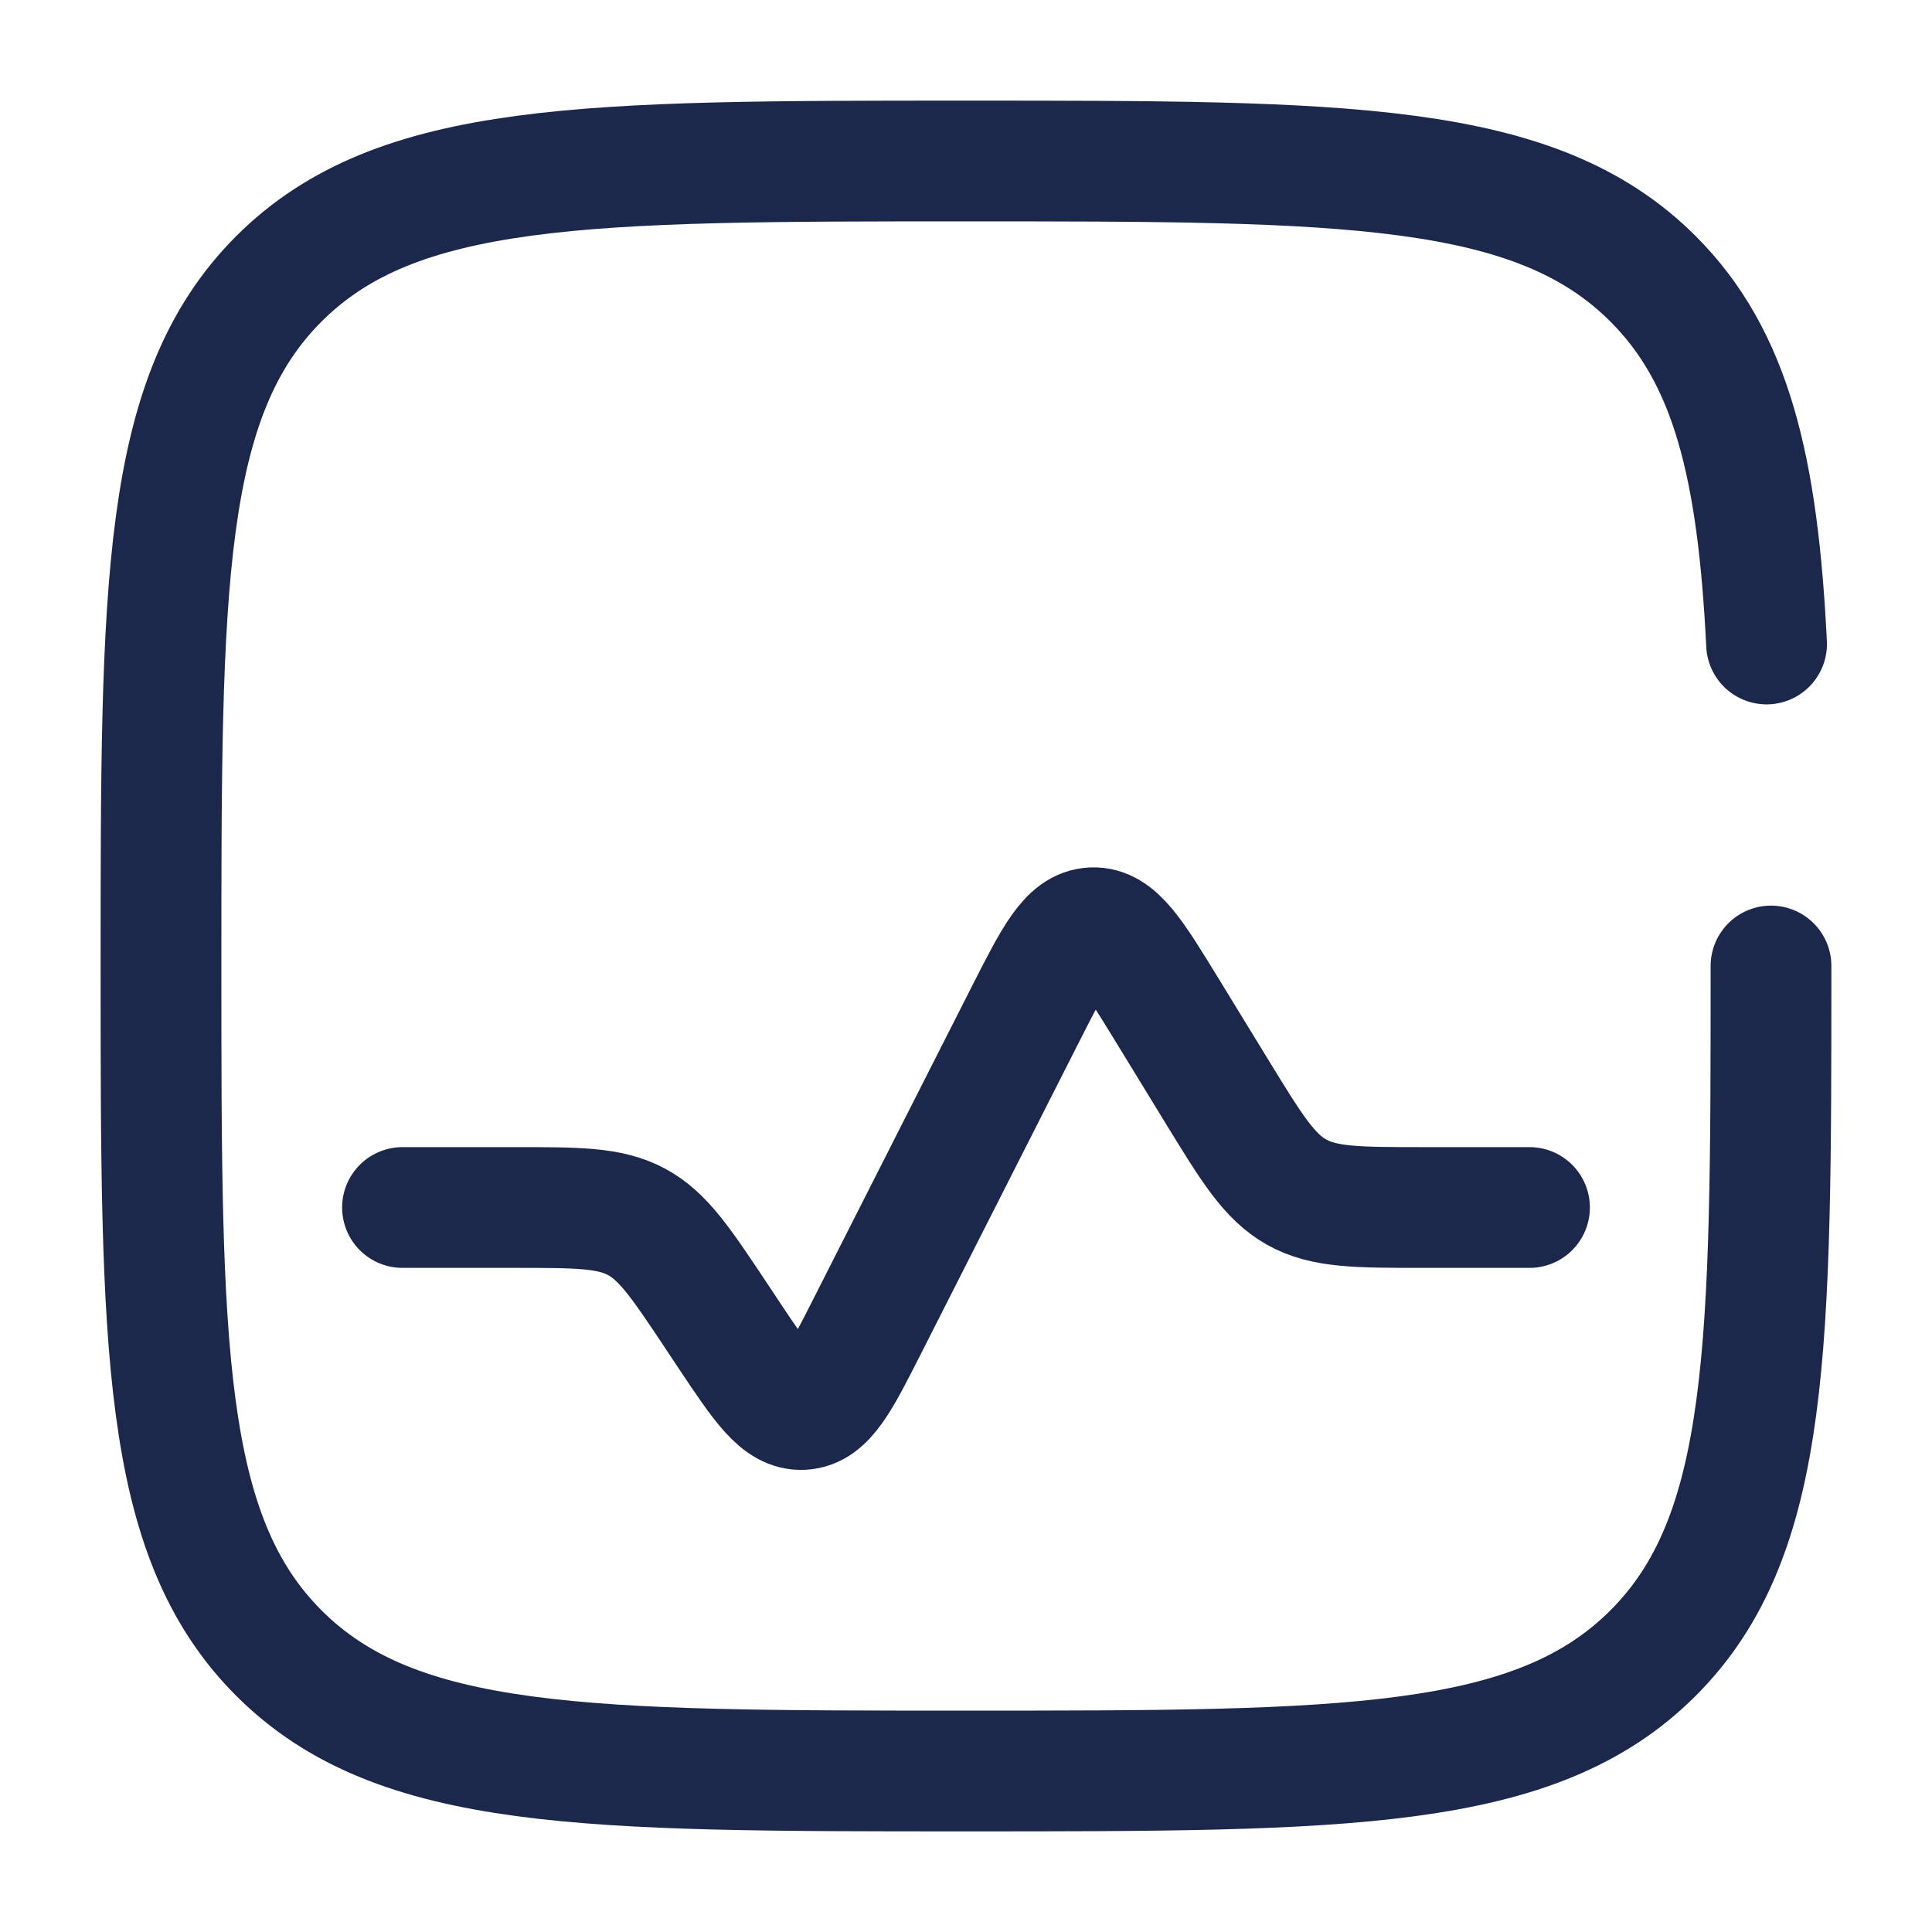
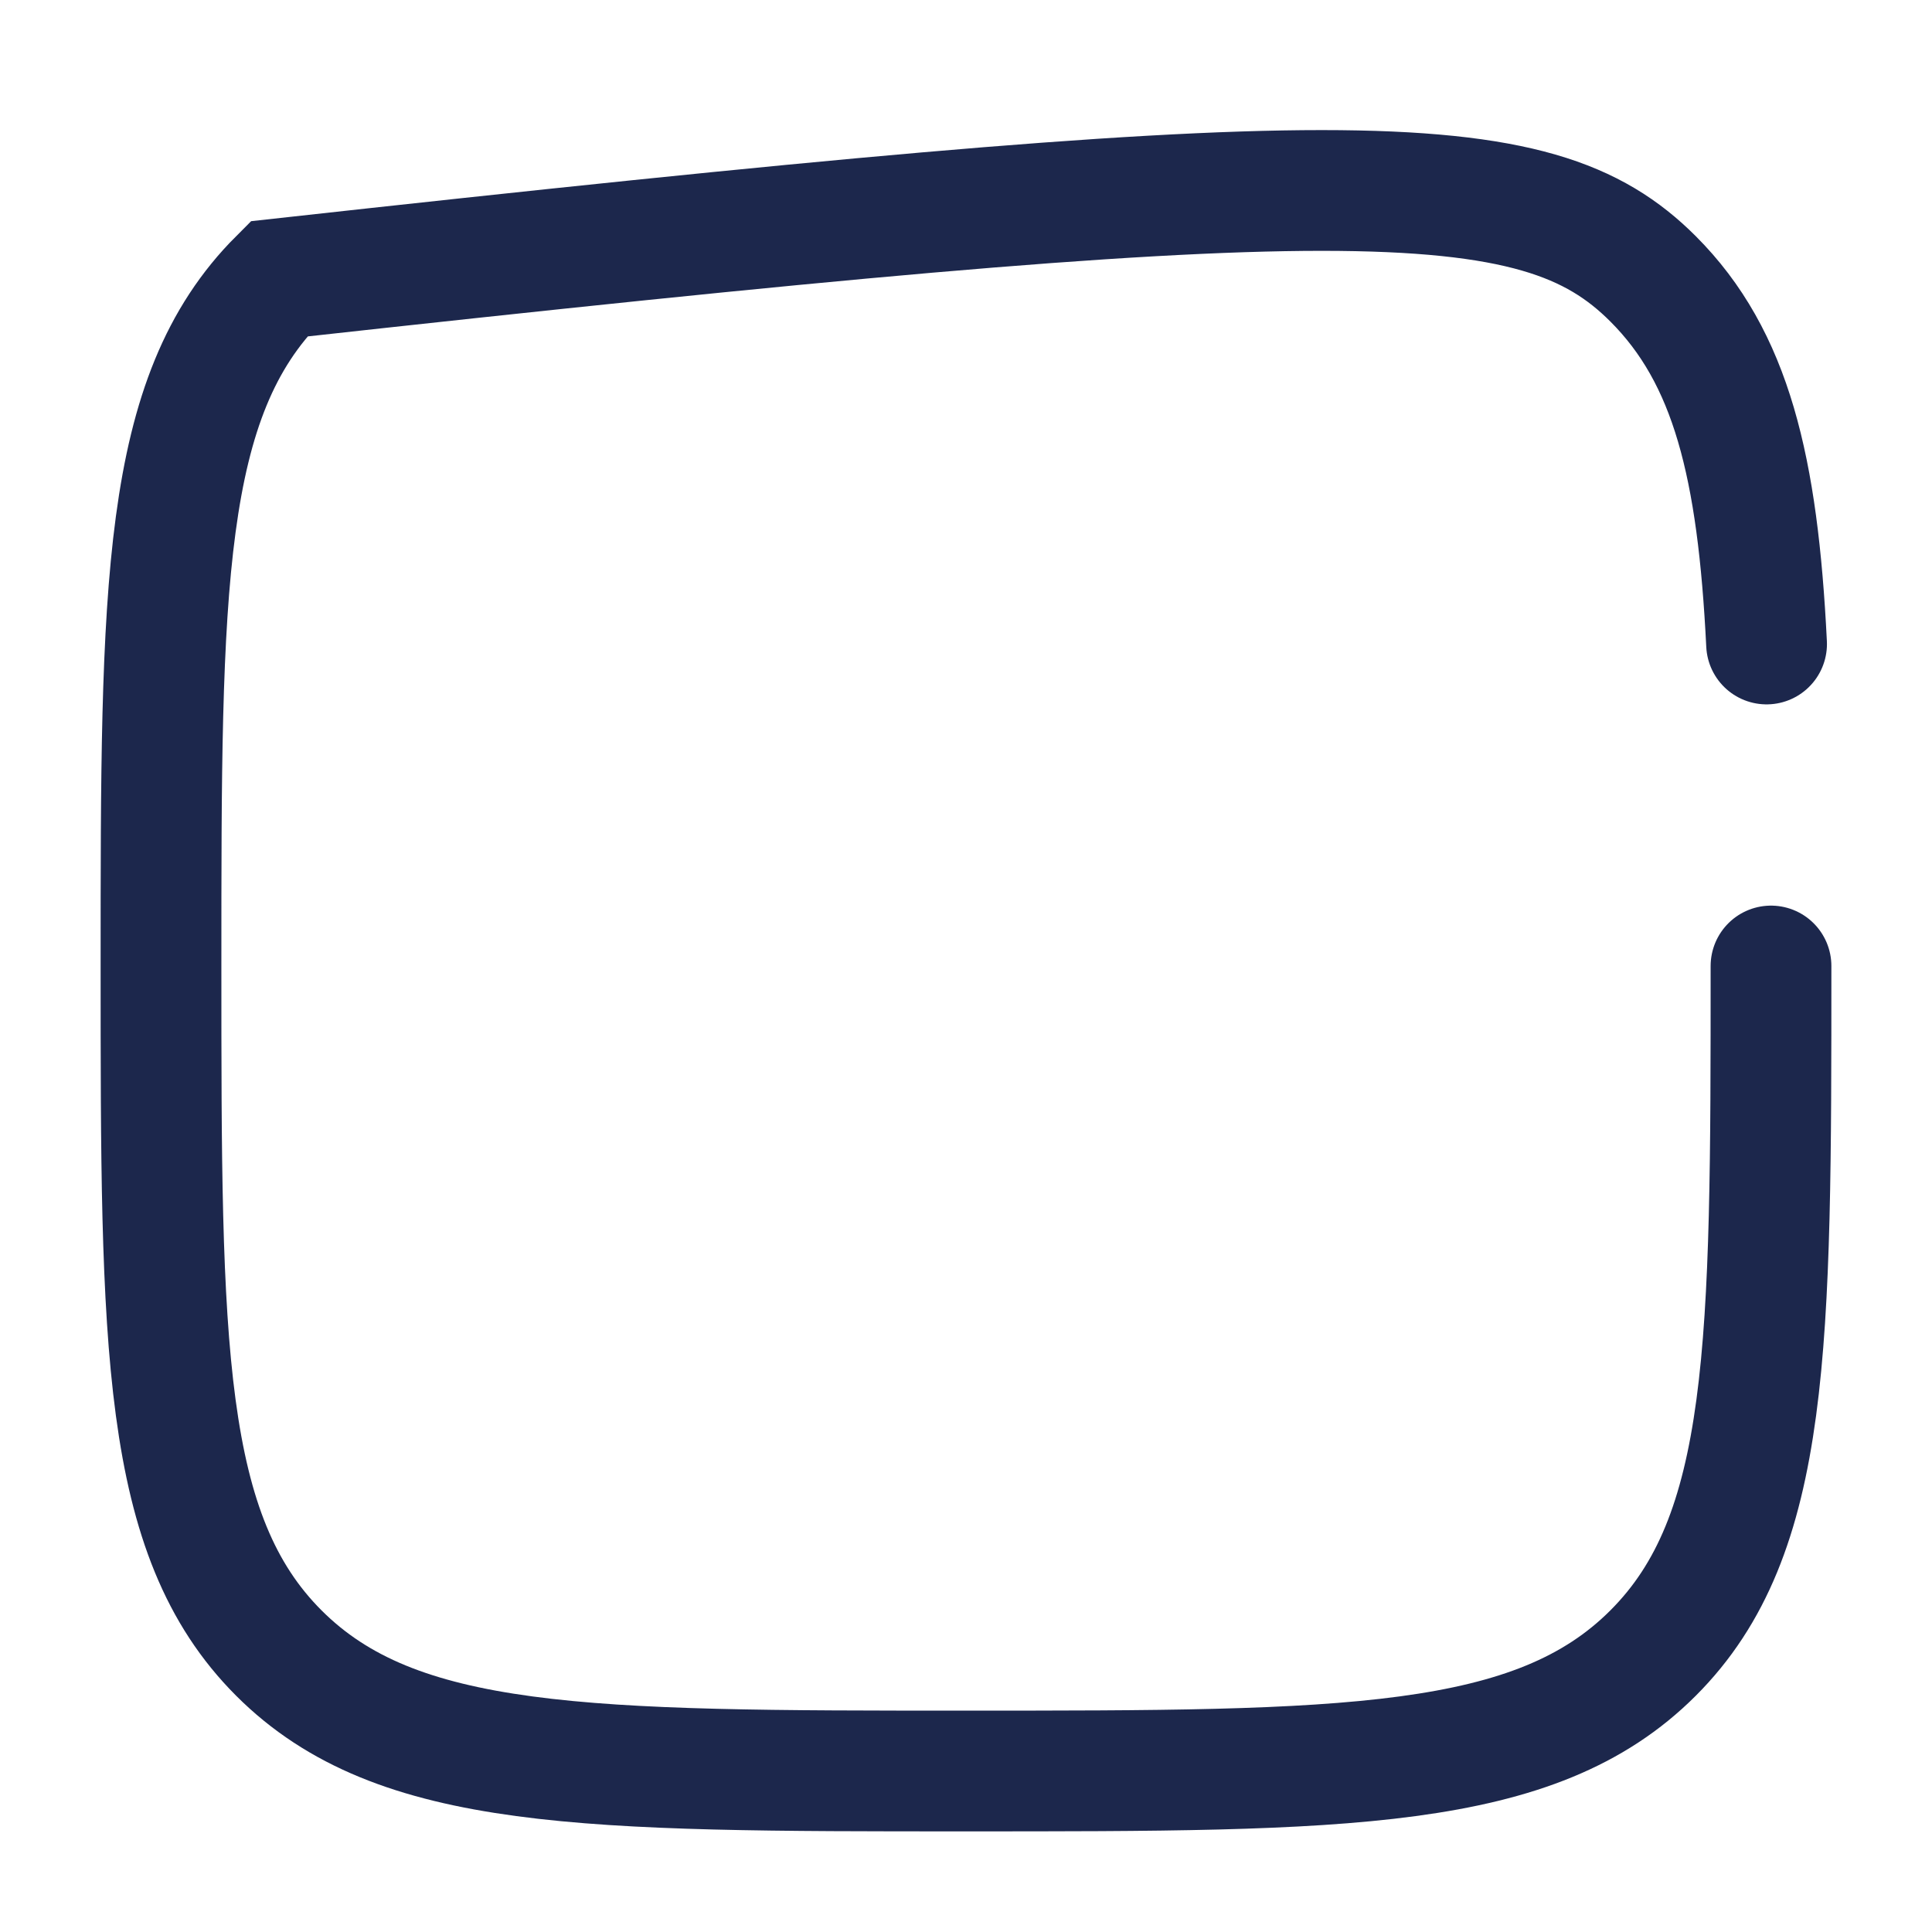
<svg xmlns="http://www.w3.org/2000/svg" width="800px" height="800px" viewBox="0 0 24 24" fill="none">
-   <path d="M5 15H6.394C7.18 15 7.573 15 7.905 15.177C8.237 15.355 8.455 15.682 8.891 16.336L9.05 16.576C9.473 17.209 9.684 17.526 9.971 17.509C10.257 17.492 10.43 17.153 10.774 16.473L12.74 12.596C13.099 11.89 13.278 11.537 13.571 11.525C13.864 11.513 14.071 11.851 14.485 12.526L15.122 13.567C15.551 14.267 15.766 14.617 16.107 14.809C16.449 15 16.859 15 17.68 15H19" stroke="#1C274C" stroke-width="1.5" stroke-linecap="round" />
-   <path d="M22 12C22 16.714 22 19.071 20.535 20.535C19.071 22 16.714 22 12 22C7.286 22 4.929 22 3.464 20.535C2 19.071 2 16.714 2 12C2 7.286 2 4.929 3.464 3.464C4.929 2 7.286 2 12 2C16.714 2 19.071 2 20.535 3.464C21.509 4.438 21.836 5.807 21.945 8" stroke="#1C274C" stroke-width="1.5" stroke-linecap="round" />
+   <path d="M22 12C22 16.714 22 19.071 20.535 20.535C19.071 22 16.714 22 12 22C7.286 22 4.929 22 3.464 20.535C2 19.071 2 16.714 2 12C2 7.286 2 4.929 3.464 3.464C16.714 2 19.071 2 20.535 3.464C21.509 4.438 21.836 5.807 21.945 8" stroke="#1C274C" stroke-width="1.5" stroke-linecap="round" />
</svg>